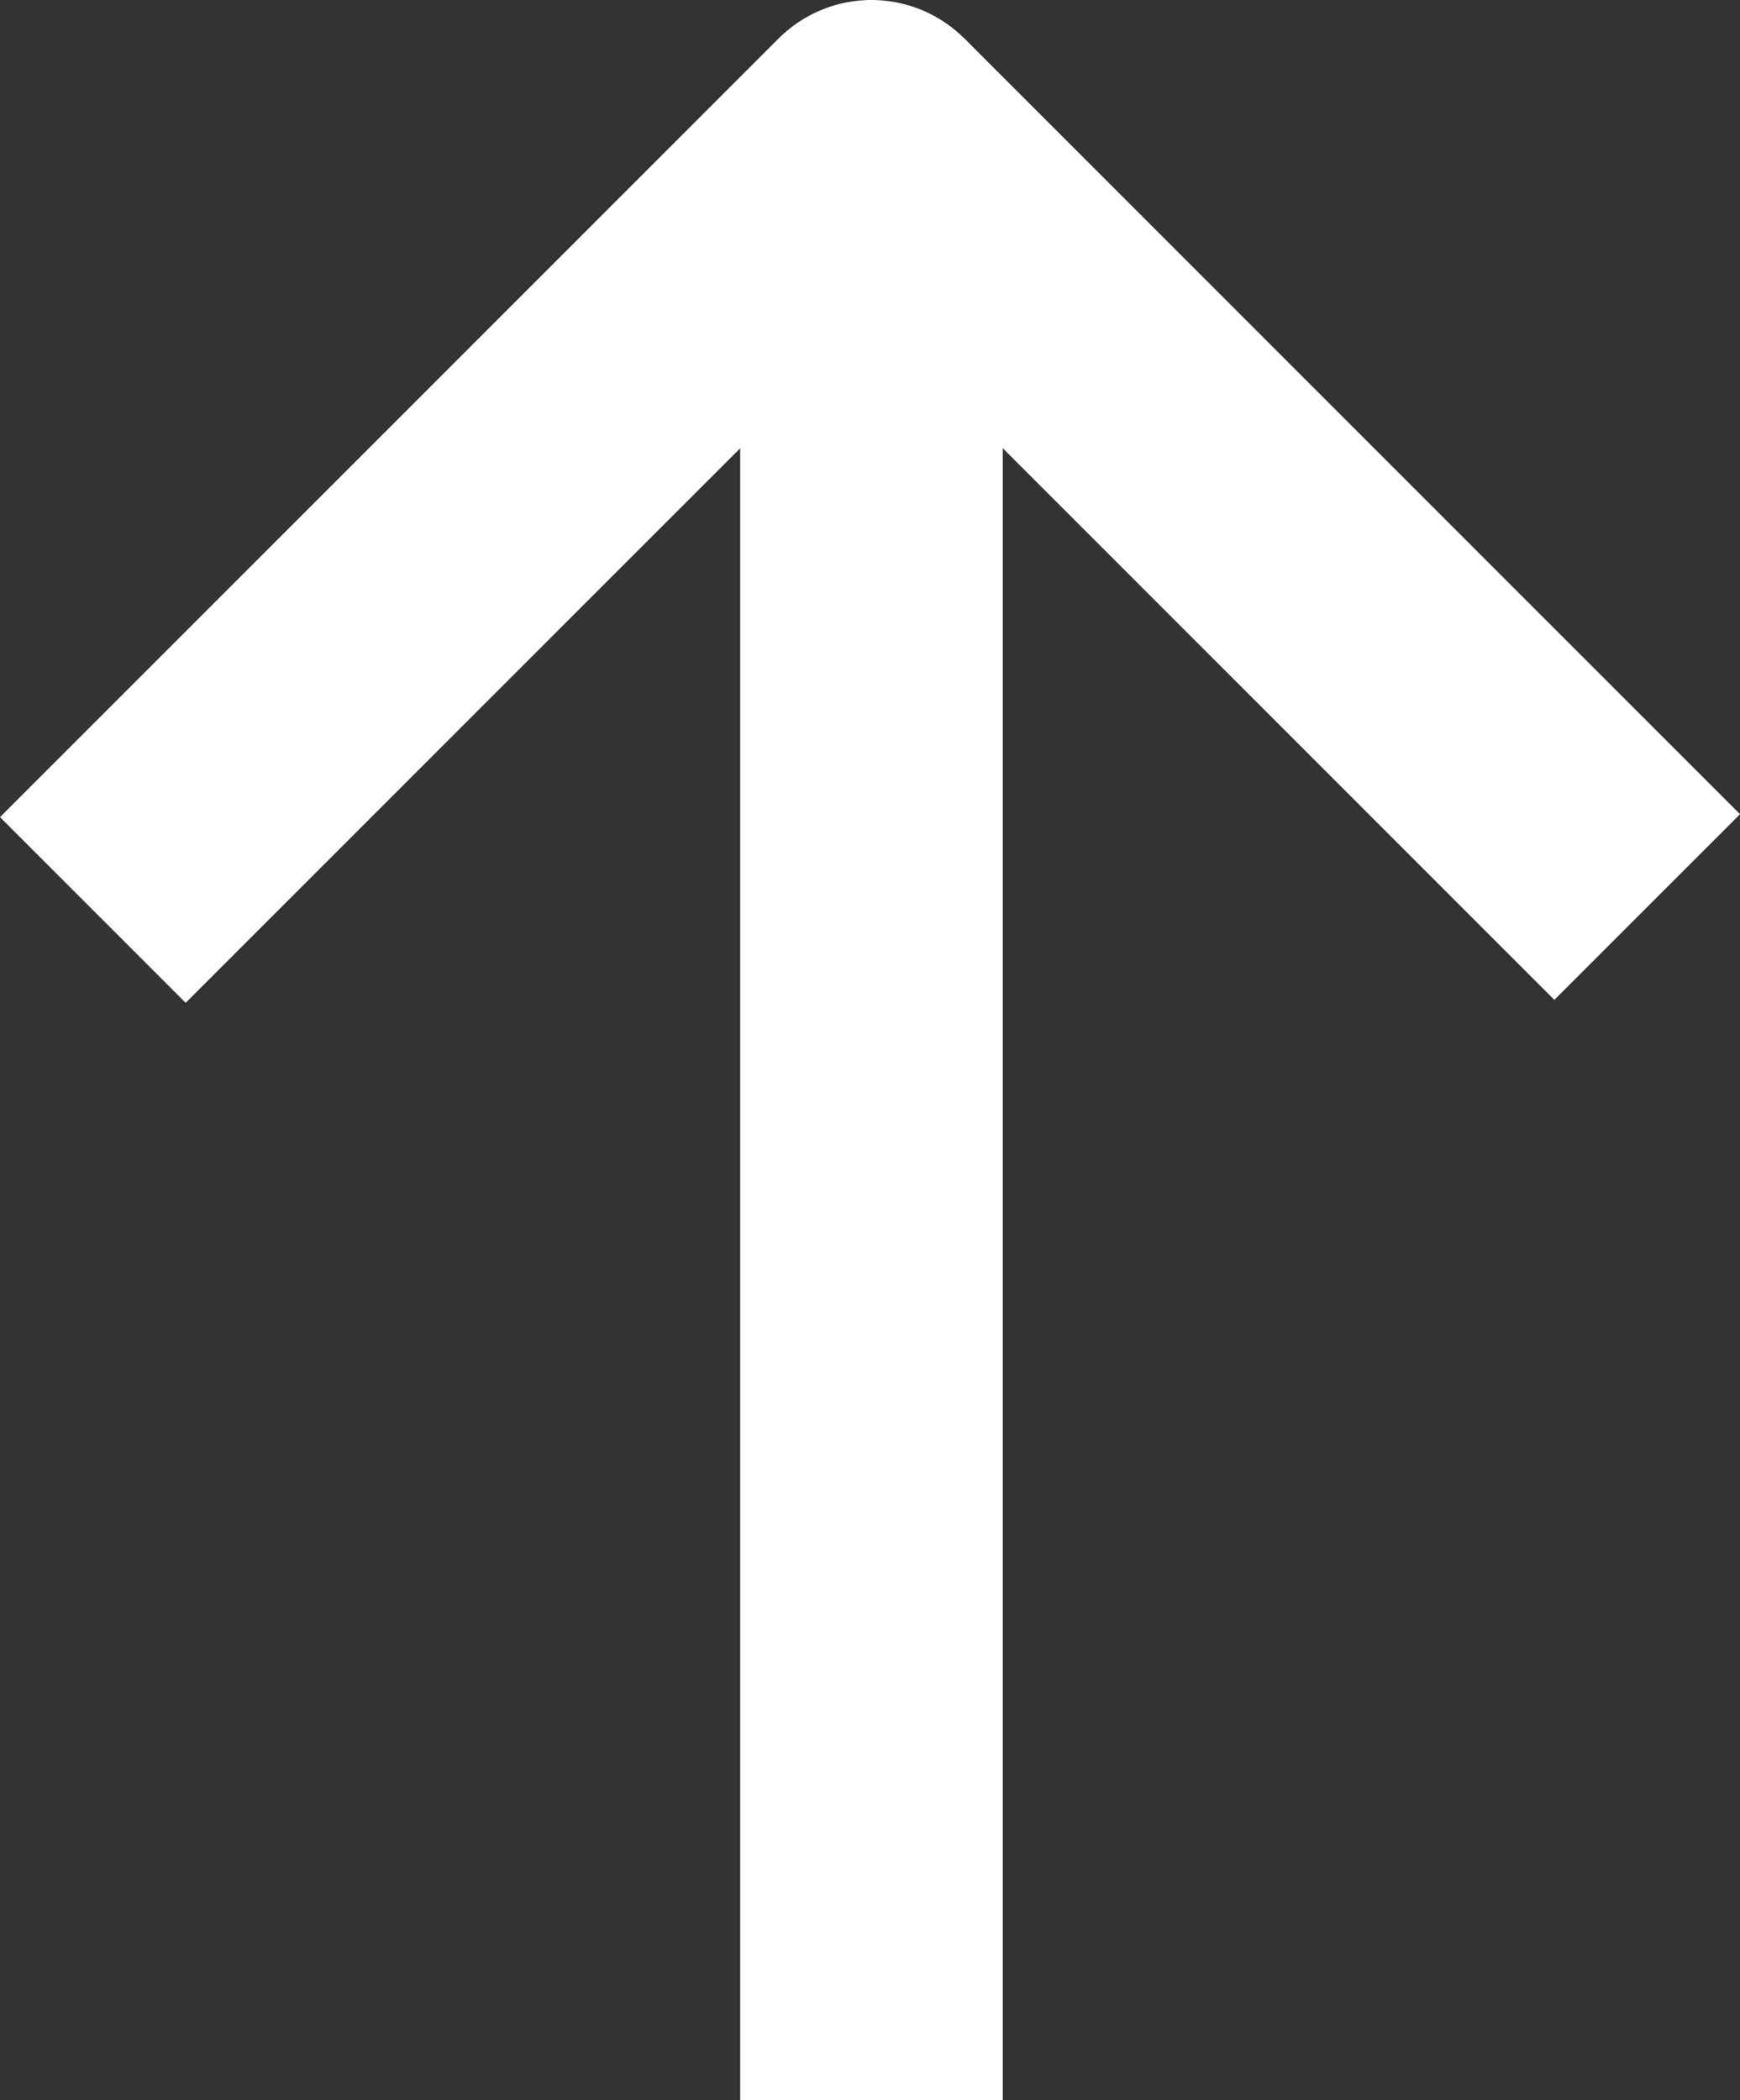
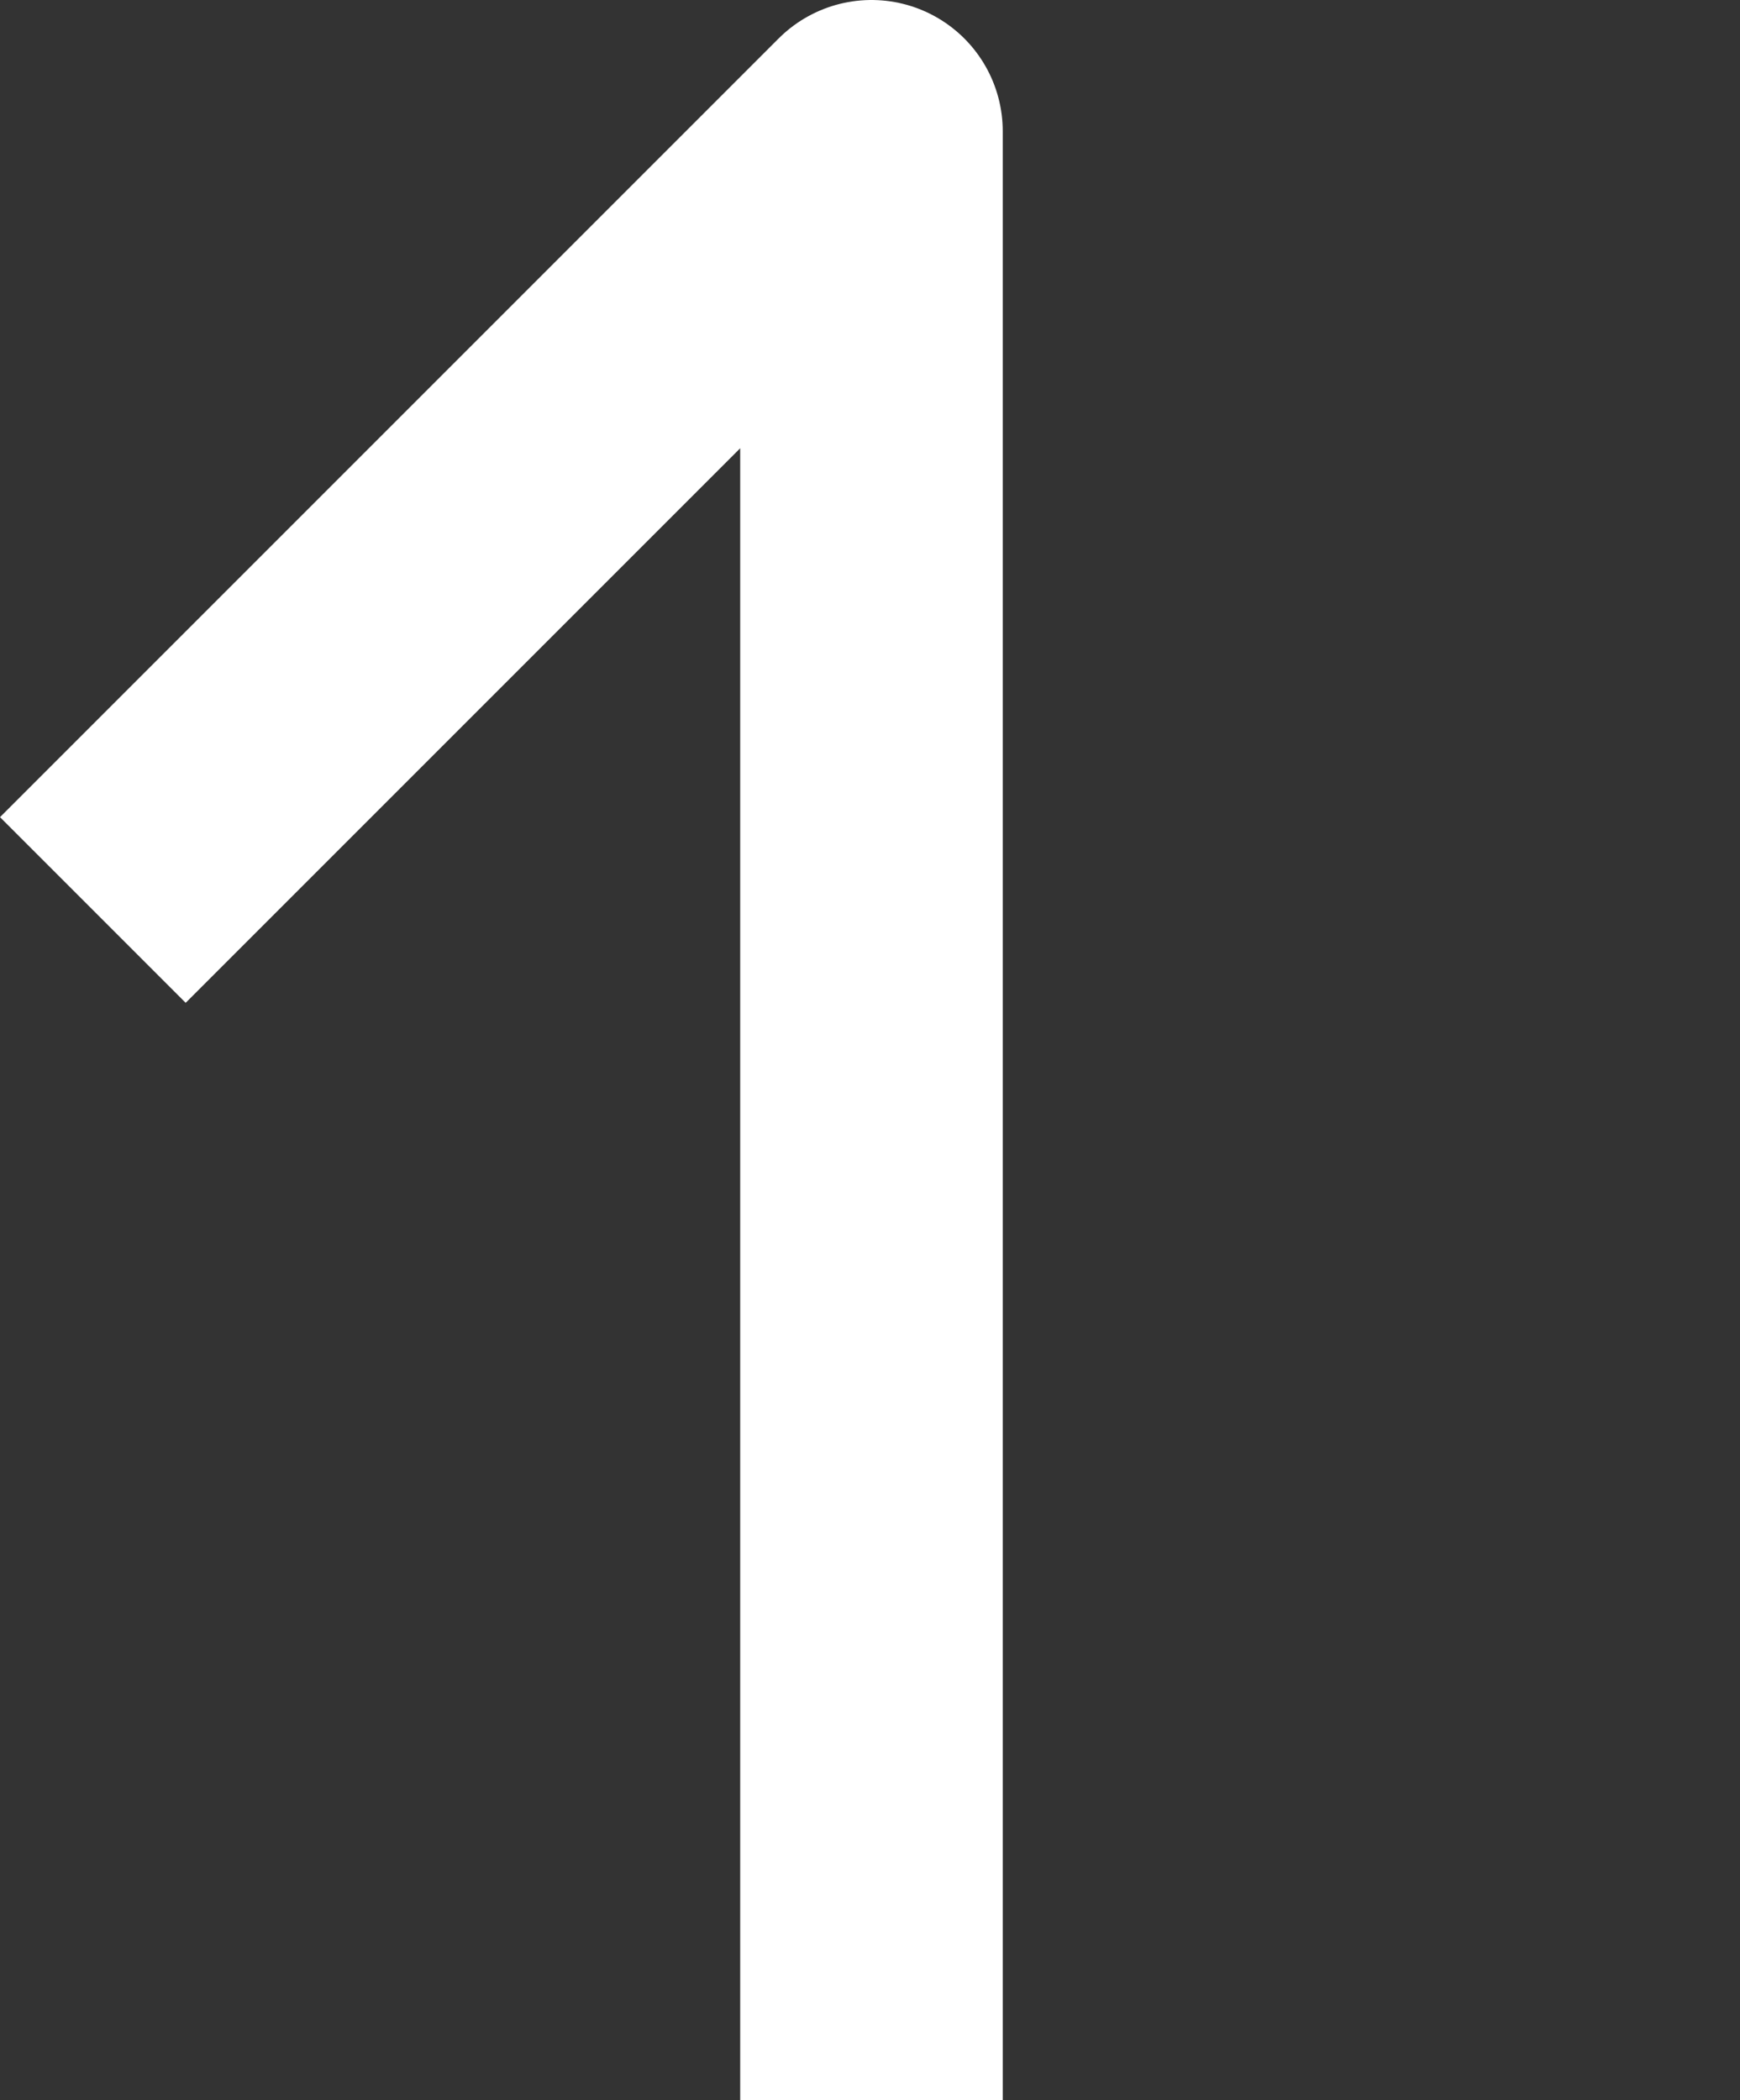
<svg xmlns="http://www.w3.org/2000/svg" width="33.136" height="39.994" viewBox="0 0 33.136 39.994">
  <rect x="0" y="0" width="33.136" height="39.994" fill="#333333" stroke="none" />
  <g id="Gruppe_301" data-name="Gruppe 301" transform="translate(1.768 2.5)">
    <path id="Pfad_15" data-name="Pfad 15" d="M1765.681,4930.514V4893.02l-14.828,14.828" transform="translate(-1750.853 -4893.02)" fill="none" stroke="#fff" stroke-linejoin="round" stroke-width="5" />
-     <path id="Pfad_16" data-name="Pfad 16" d="M1780.51,4893.02l14.772,14.772" transform="translate(-1765.681 -4893.02)" fill="none" stroke="#fff" stroke-width="5" />
  </g>
</svg>